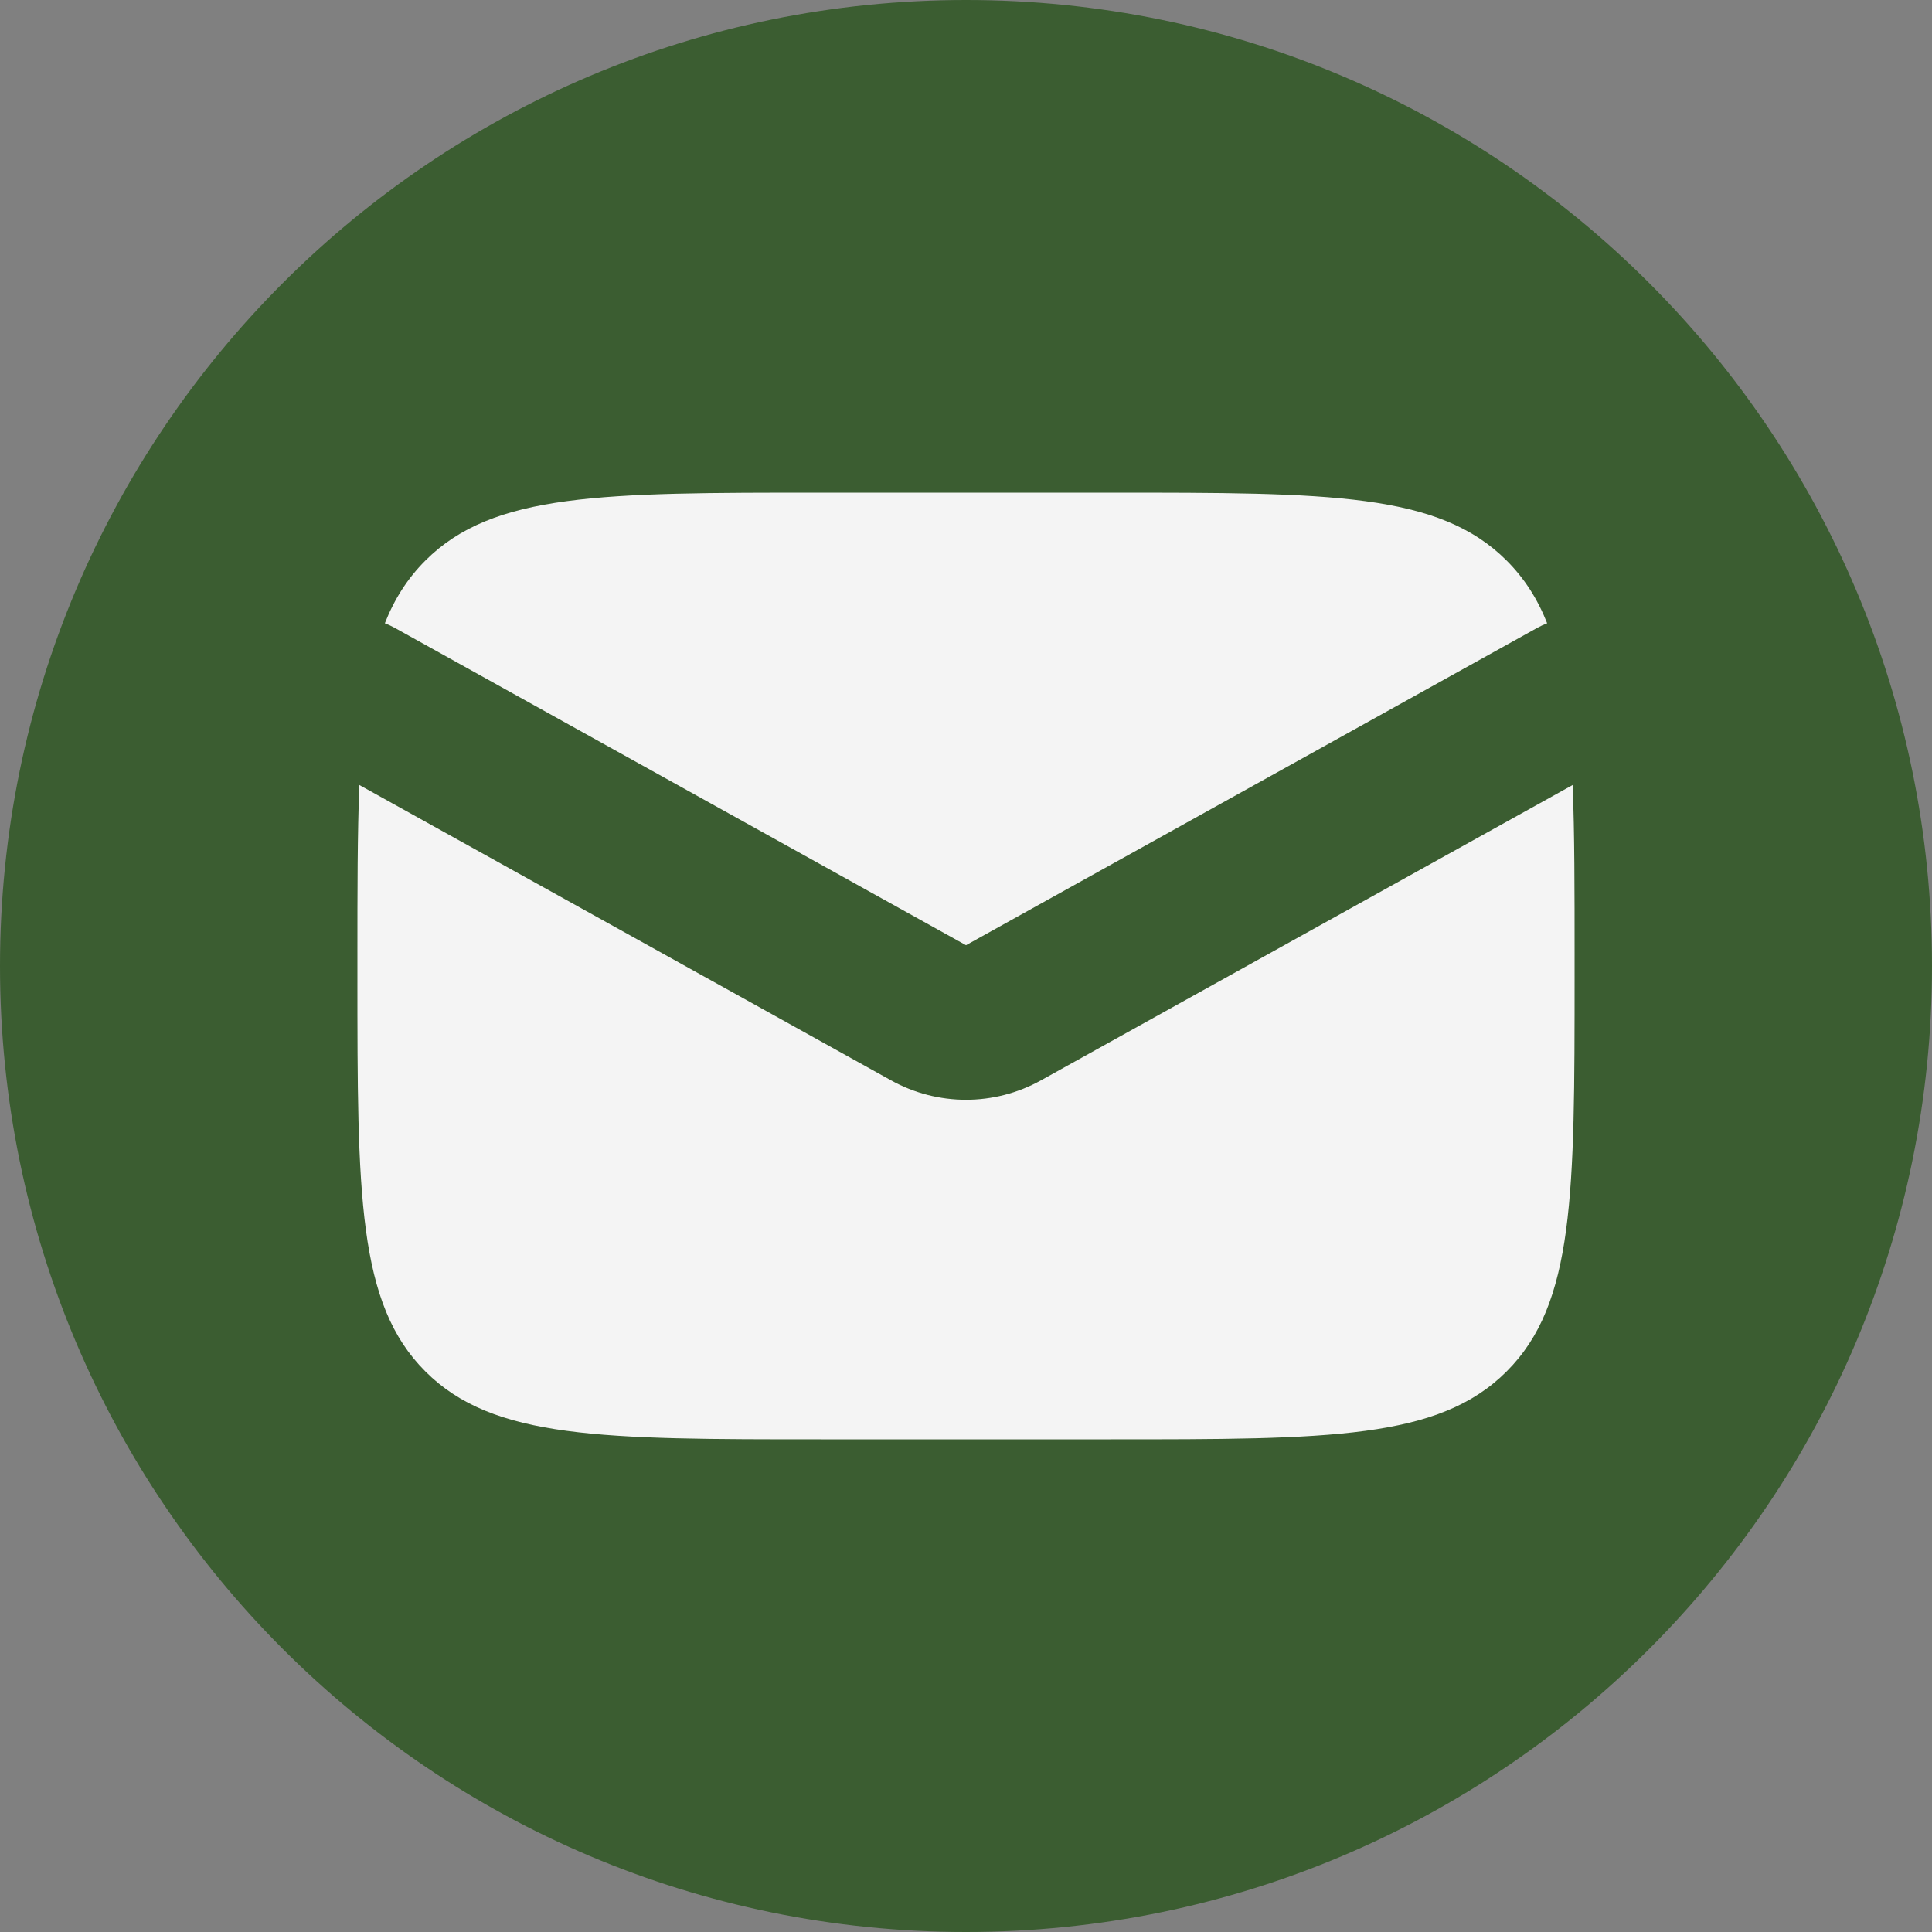
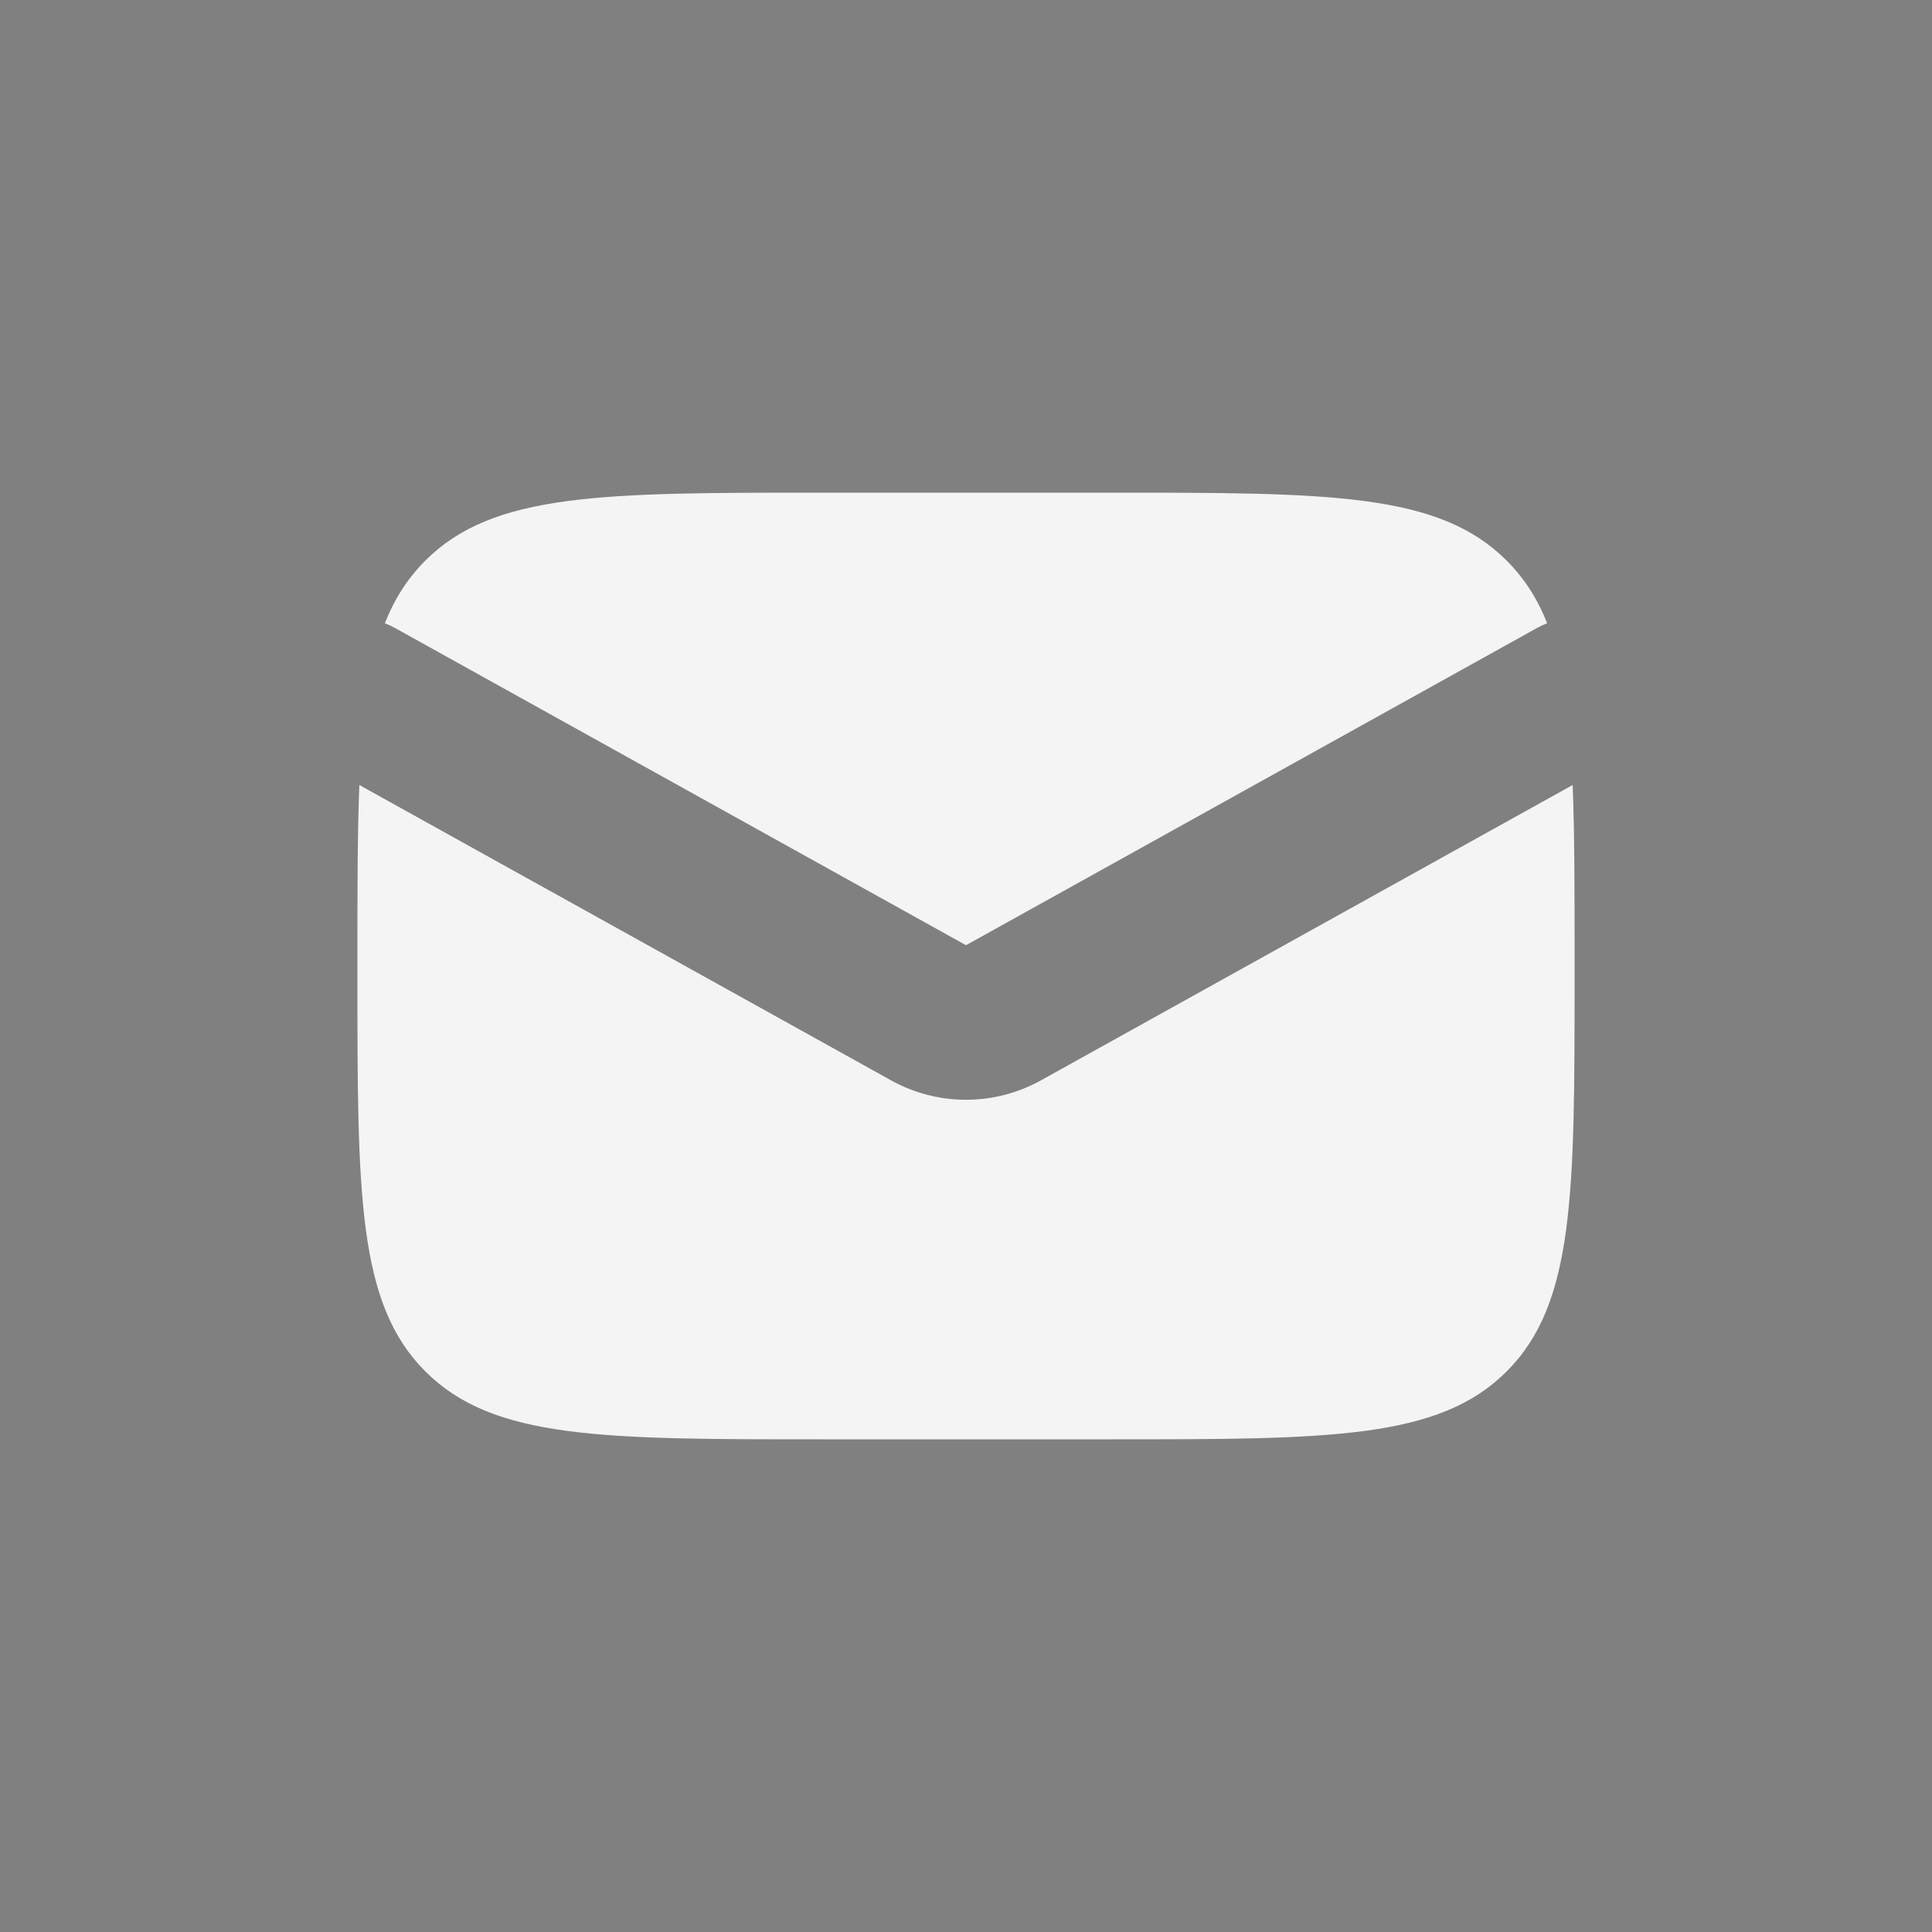
<svg xmlns="http://www.w3.org/2000/svg" width="25" height="25" viewBox="0 0 25 25" fill="none">
  <rect x="0" y="0" width="25" height="25" fill="#808080" stroke="none" />
-   <path d="M25 12.5C25 19.404 19.404 25 12.5 25C5.596 25 0 19.404 0 12.5C0 5.596 5.596 0 12.5 0C19.404 0 25 5.596 25 12.5Z" fill="#3B5D31" />
  <path fill-rule="evenodd" clip-rule="evenodd" d="M4.65 10.158C4.625 10.782 4.625 11.513 4.625 12.375V12.625C4.625 15.453 4.625 16.868 5.504 17.746C6.382 18.625 7.797 18.625 10.625 18.625H14.375C17.203 18.625 18.618 18.625 19.496 17.746C20.375 16.868 20.375 15.453 20.375 12.625V12.375C20.375 11.513 20.375 10.782 20.35 10.158L13.471 13.979C12.867 14.315 12.133 14.315 11.529 13.979L4.65 10.158ZM4.98 8.065C5.024 8.082 5.068 8.102 5.111 8.126L12.5 12.231L19.889 8.126C19.932 8.102 19.976 8.082 20.02 8.065C19.895 7.748 19.725 7.483 19.496 7.254C18.618 6.375 17.203 6.375 14.375 6.375H10.625C7.797 6.375 6.382 6.375 5.504 7.254C5.275 7.483 5.105 7.748 4.98 8.065Z" fill="#F4F4F4" />
</svg>